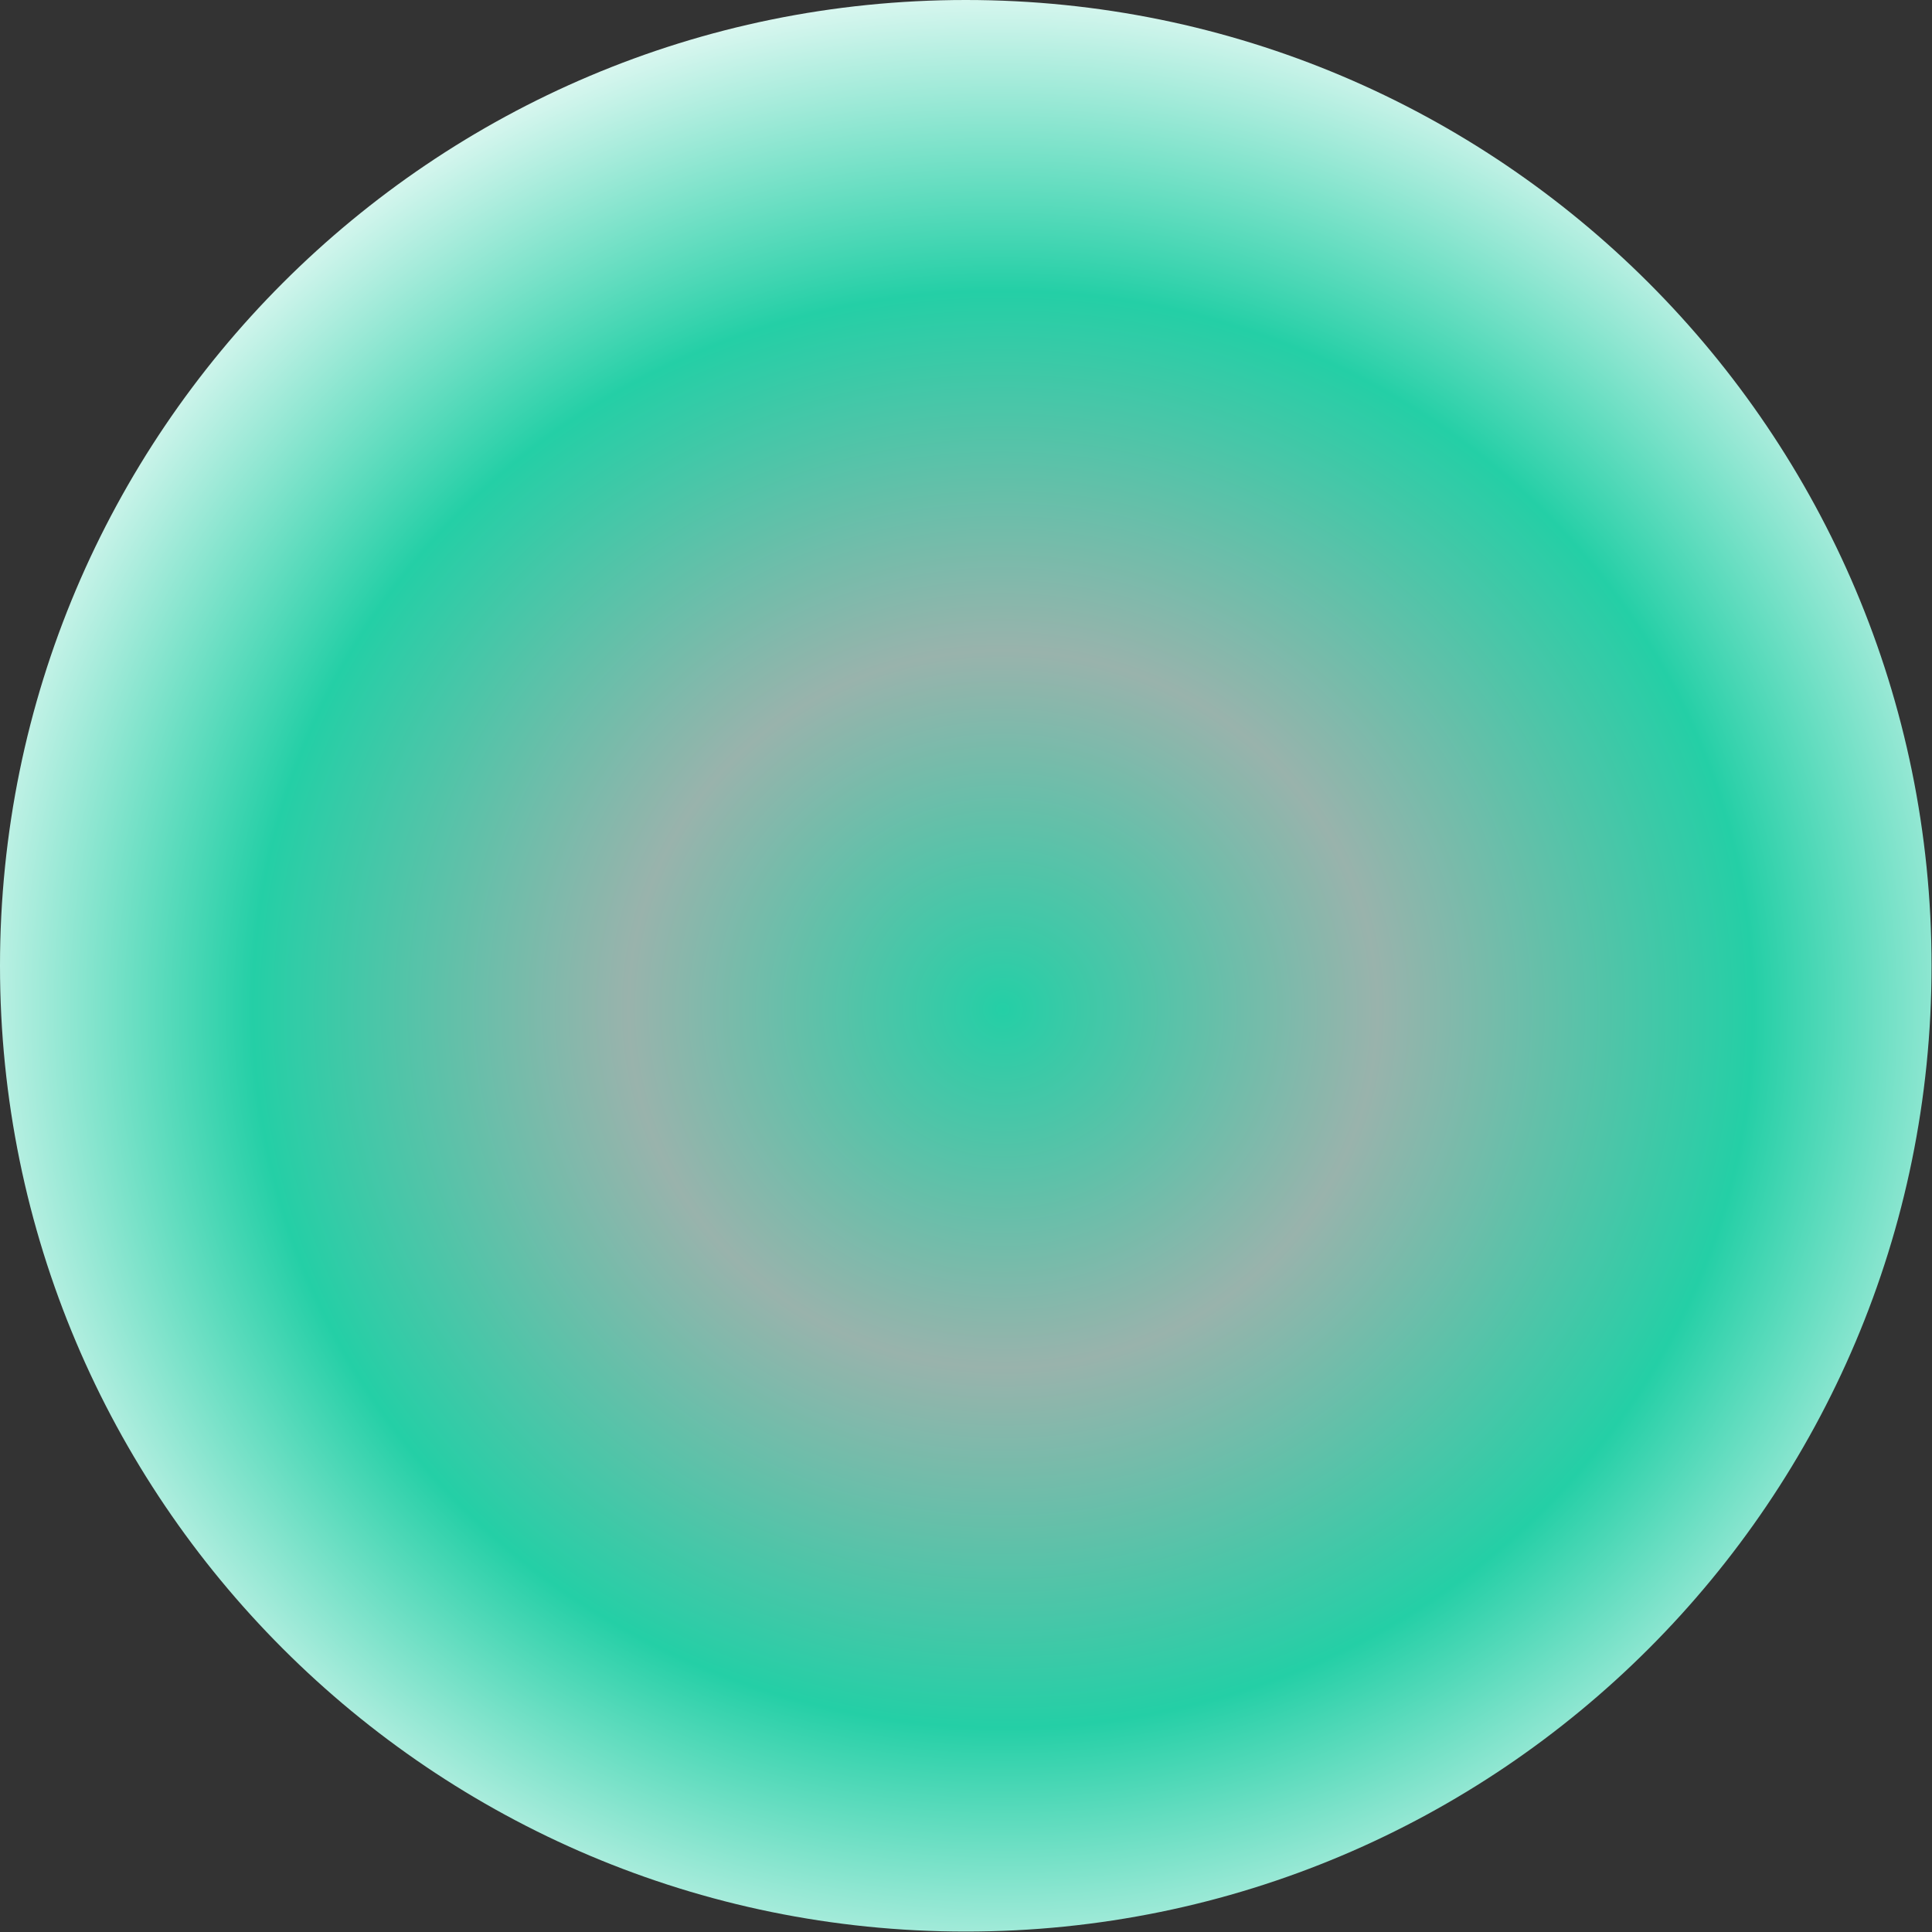
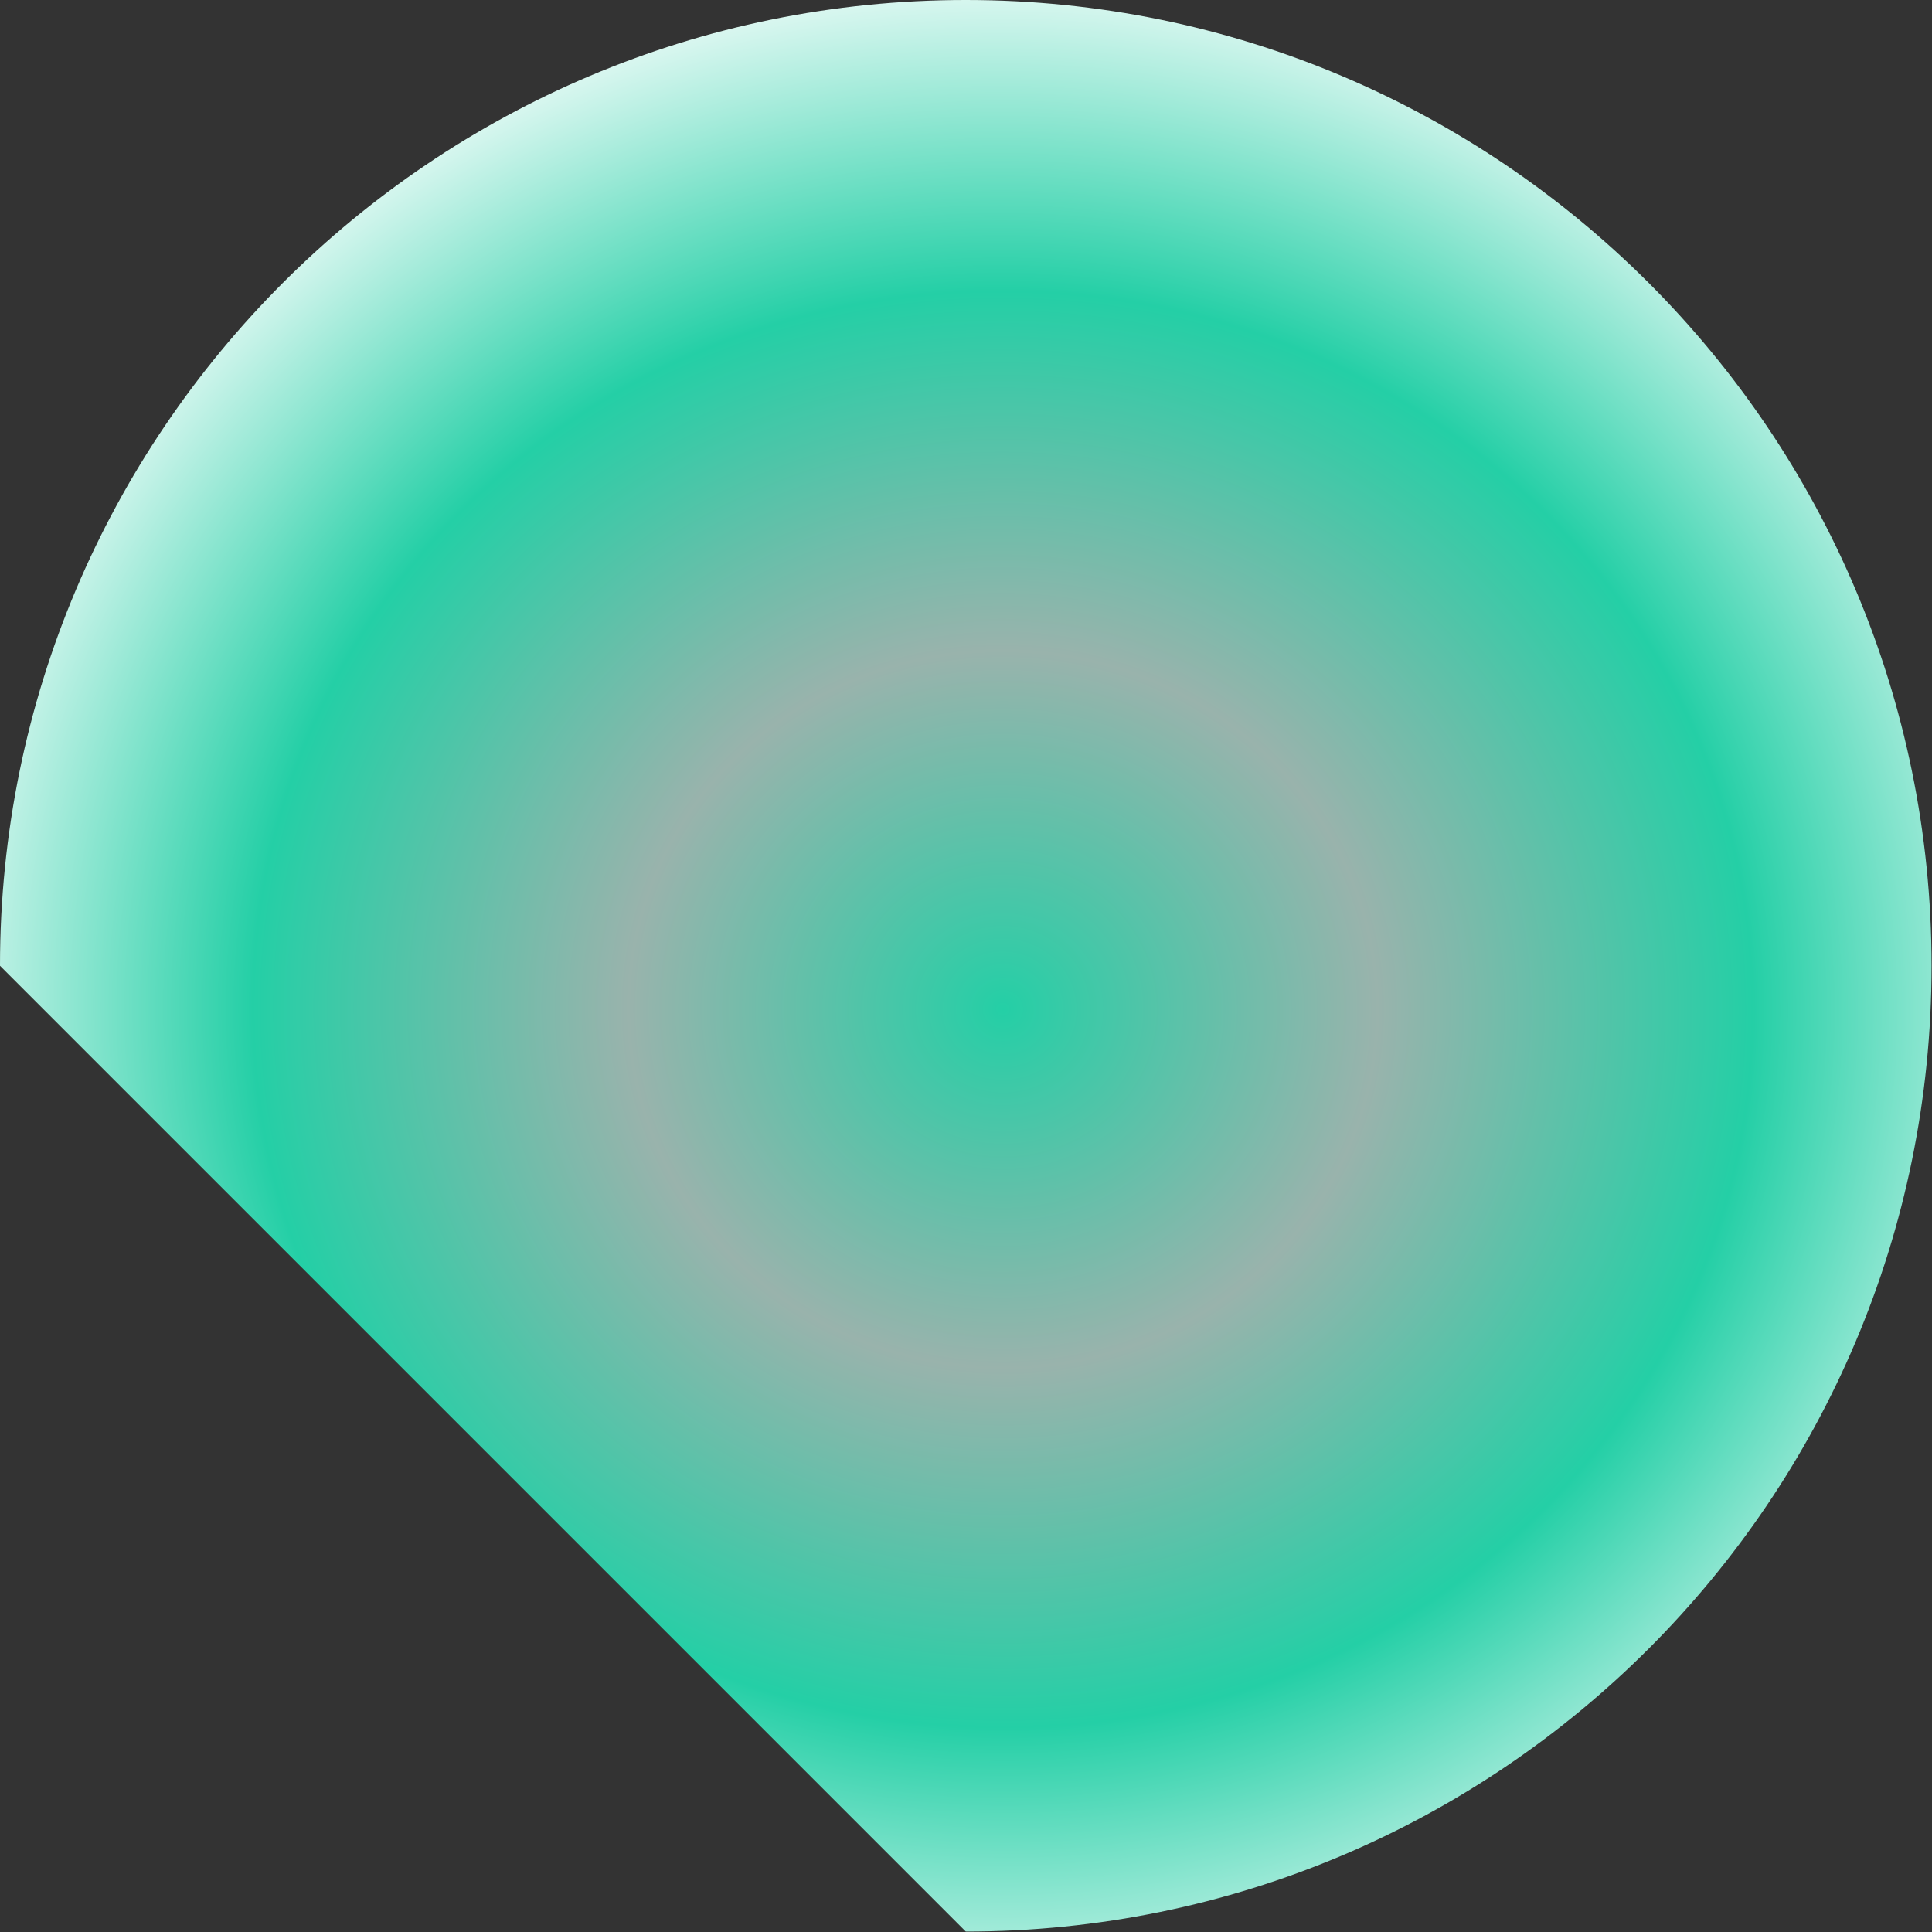
<svg xmlns="http://www.w3.org/2000/svg" width="978" height="978" viewBox="0 0 978 978" fill="none">
  <rect x="0" y="0" width="978" height="978" fill="#333333" stroke="none" />
-   <path d="M488.889 977.778C758.895 977.778 977.778 758.895 977.778 488.889C977.778 218.883 758.895 0 488.889 0C218.883 0 0 218.883 0 488.889C0 758.895 218.883 977.778 488.889 977.778Z" fill="url(#paint0_radial_1149_734)" />
+   <path d="M488.889 977.778C758.895 977.778 977.778 758.895 977.778 488.889C977.778 218.883 758.895 0 488.889 0C218.883 0 0 218.883 0 488.889Z" fill="url(#paint0_radial_1149_734)" />
  <defs>
    <radialGradient id="paint0_radial_1149_734" cx="0" cy="0" r="1" gradientUnits="userSpaceOnUse" gradientTransform="translate(507.63 510.889) rotate(-87.869) scale(547.934 563.275)">
      <stop stop-color="#24CFA6" />
      <stop offset="0.333" stop-color="#99B3AC" />
      <stop offset="0.667" stop-color="#24CFA6" />
      <stop offset="1" stop-color="white" />
    </radialGradient>
  </defs>
</svg>